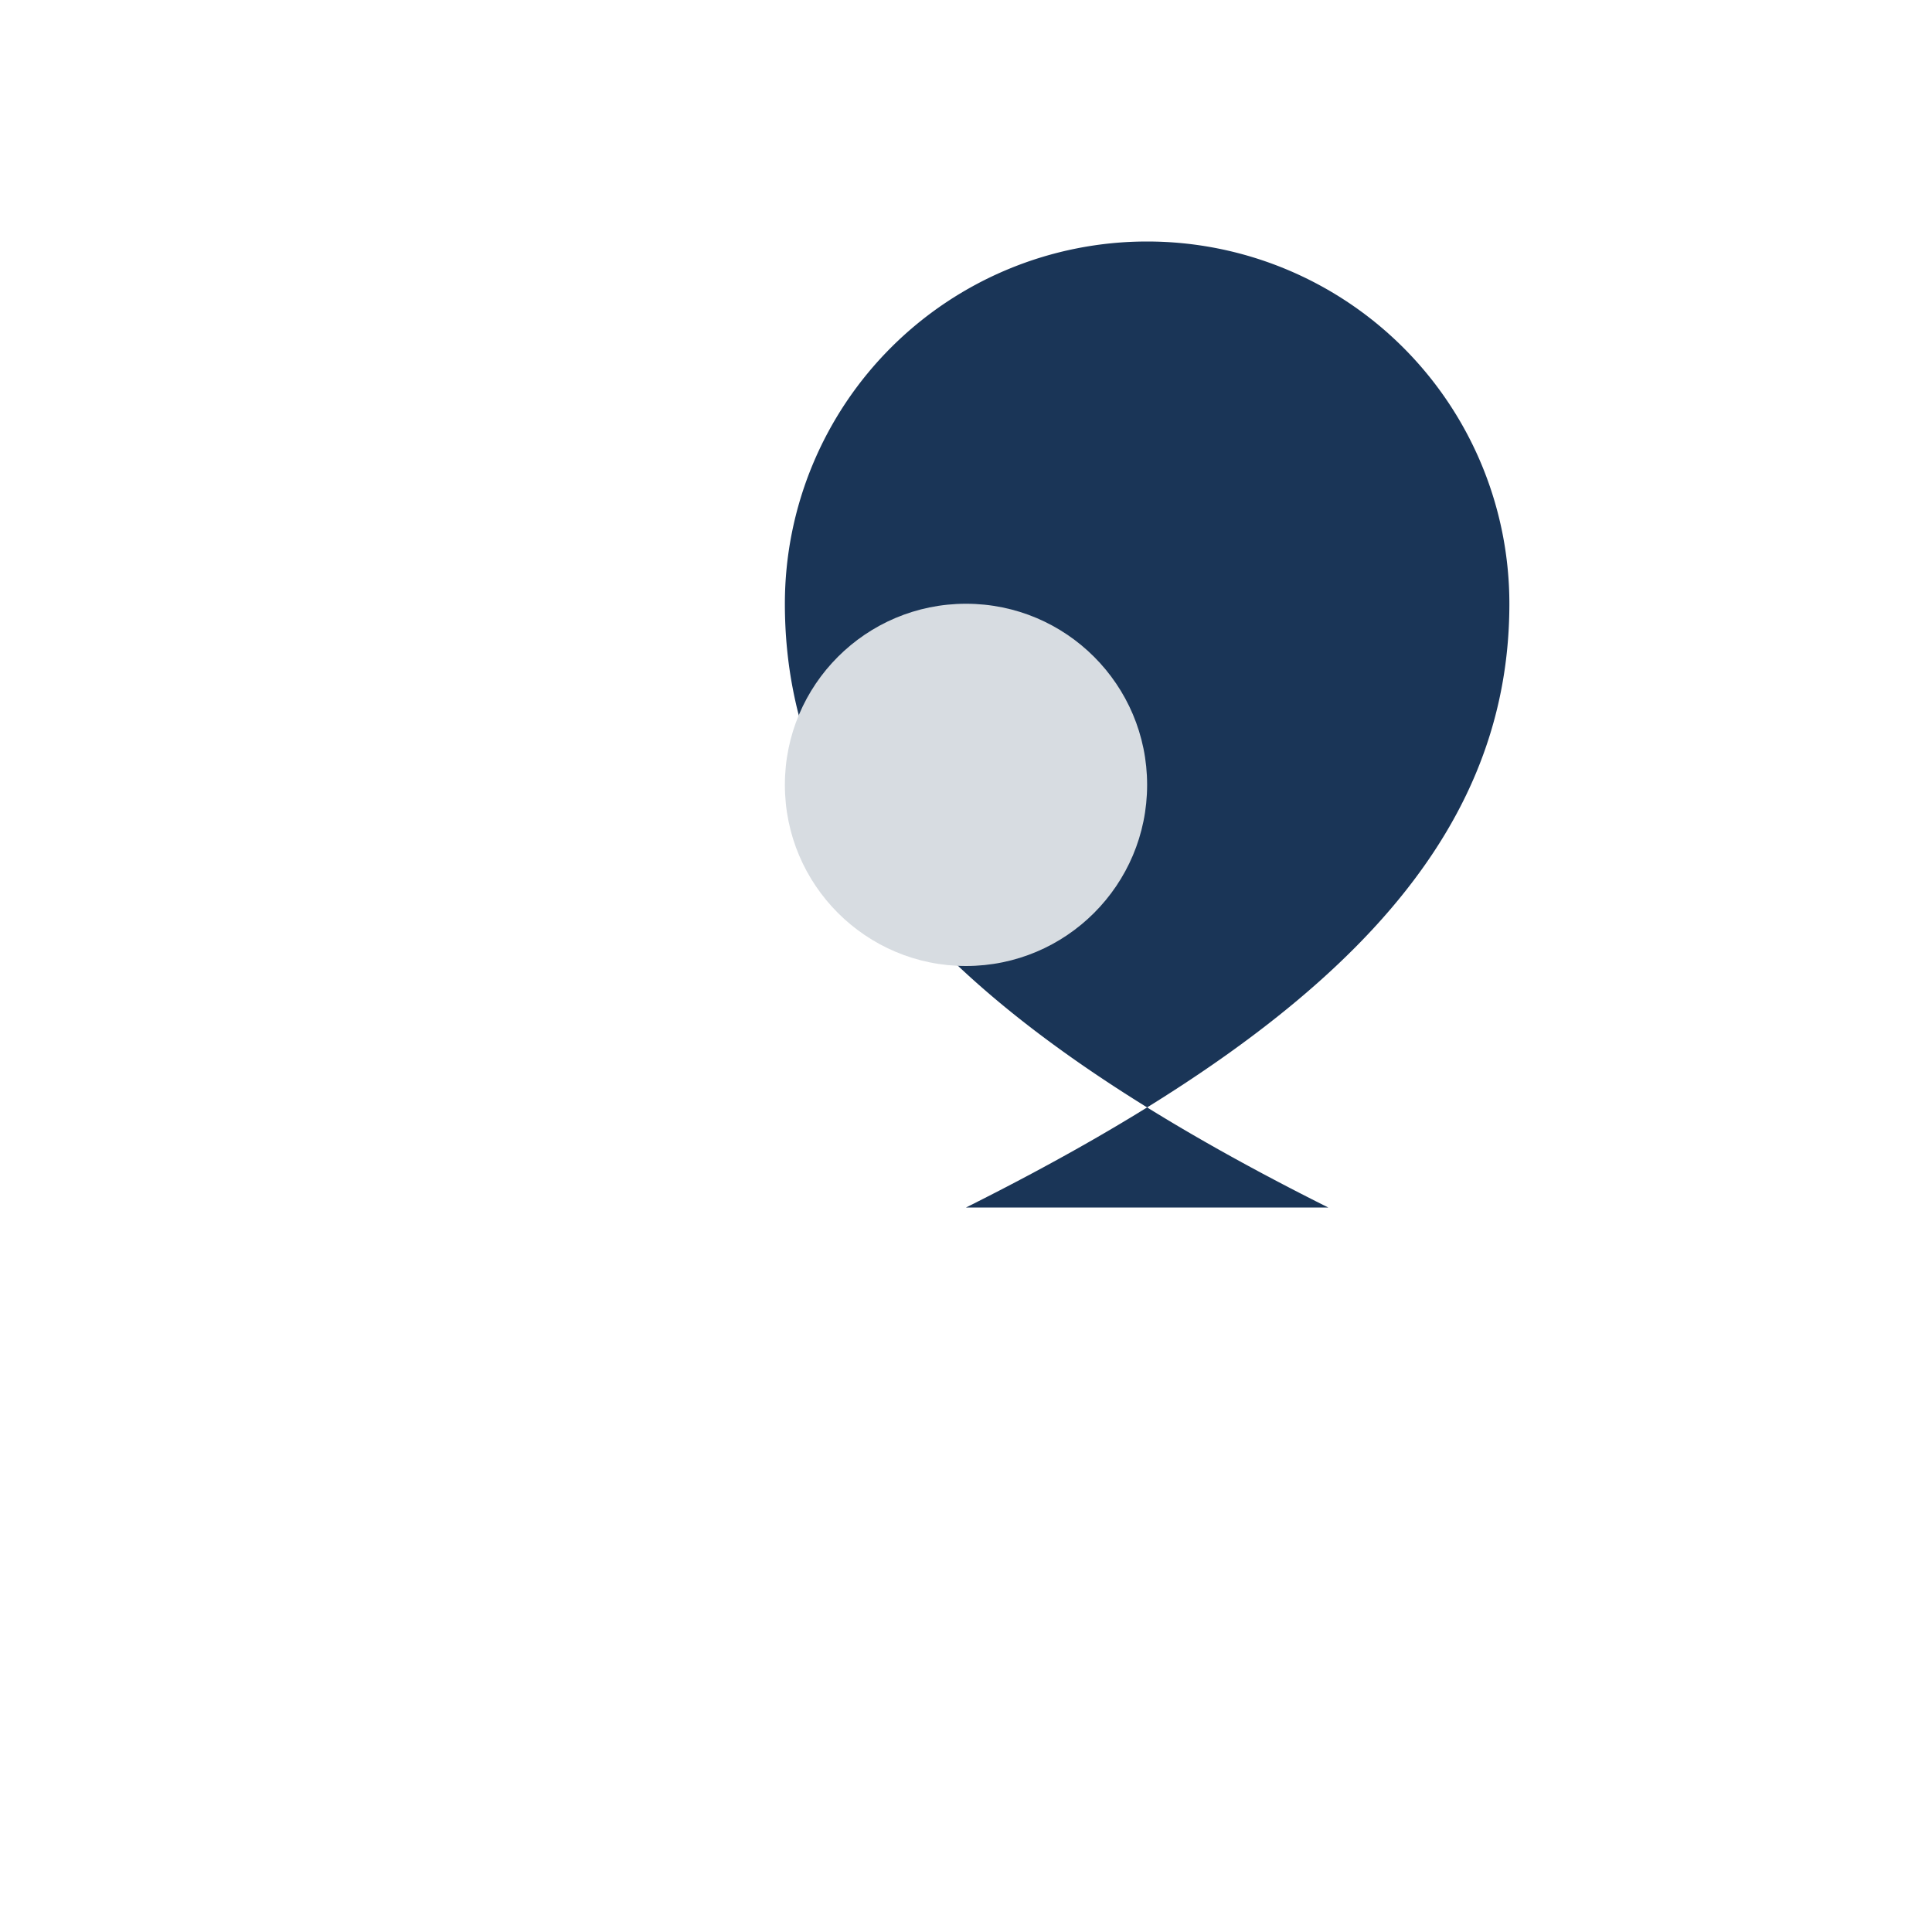
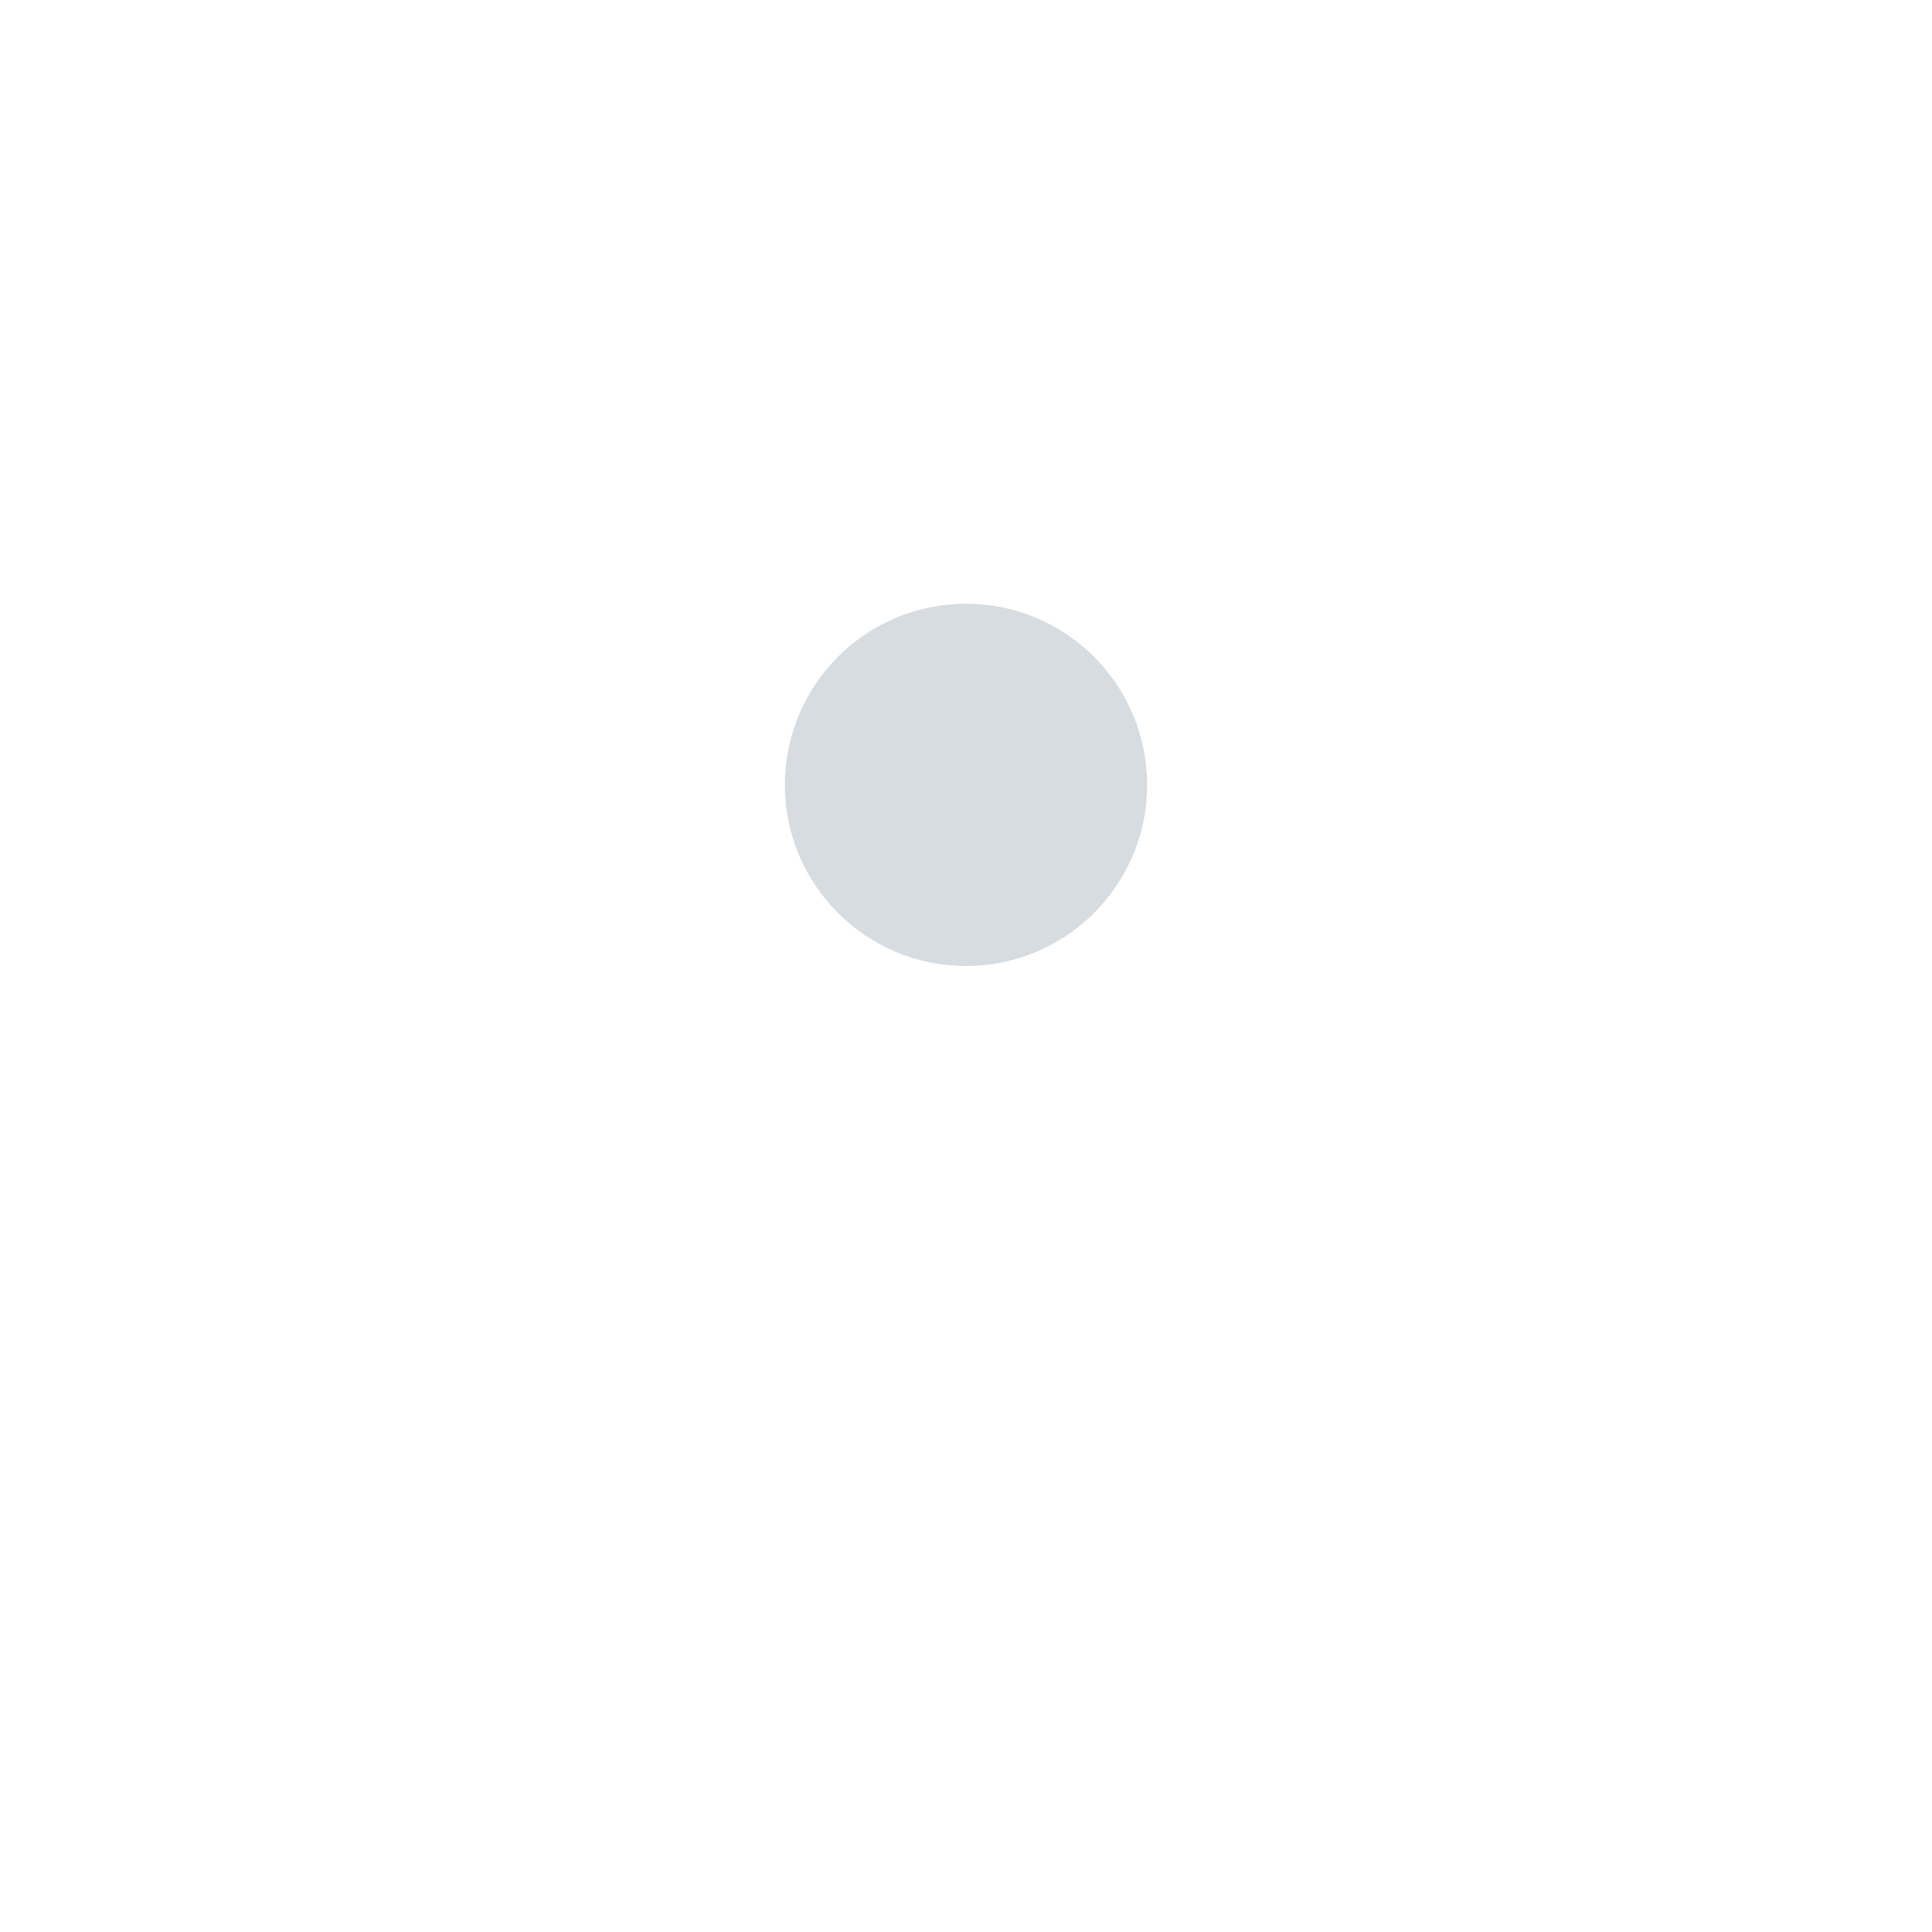
<svg xmlns="http://www.w3.org/2000/svg" width="32" height="32" viewBox="0 0 32 32">
-   <path d="M16 20c6-3 9-6 9-10a6 6 0 10-12 0c0 4 3 7 9 10z" fill="#1A3557" />
  <circle cx="16" cy="13" r="3" fill="#D7DCE1" />
</svg>